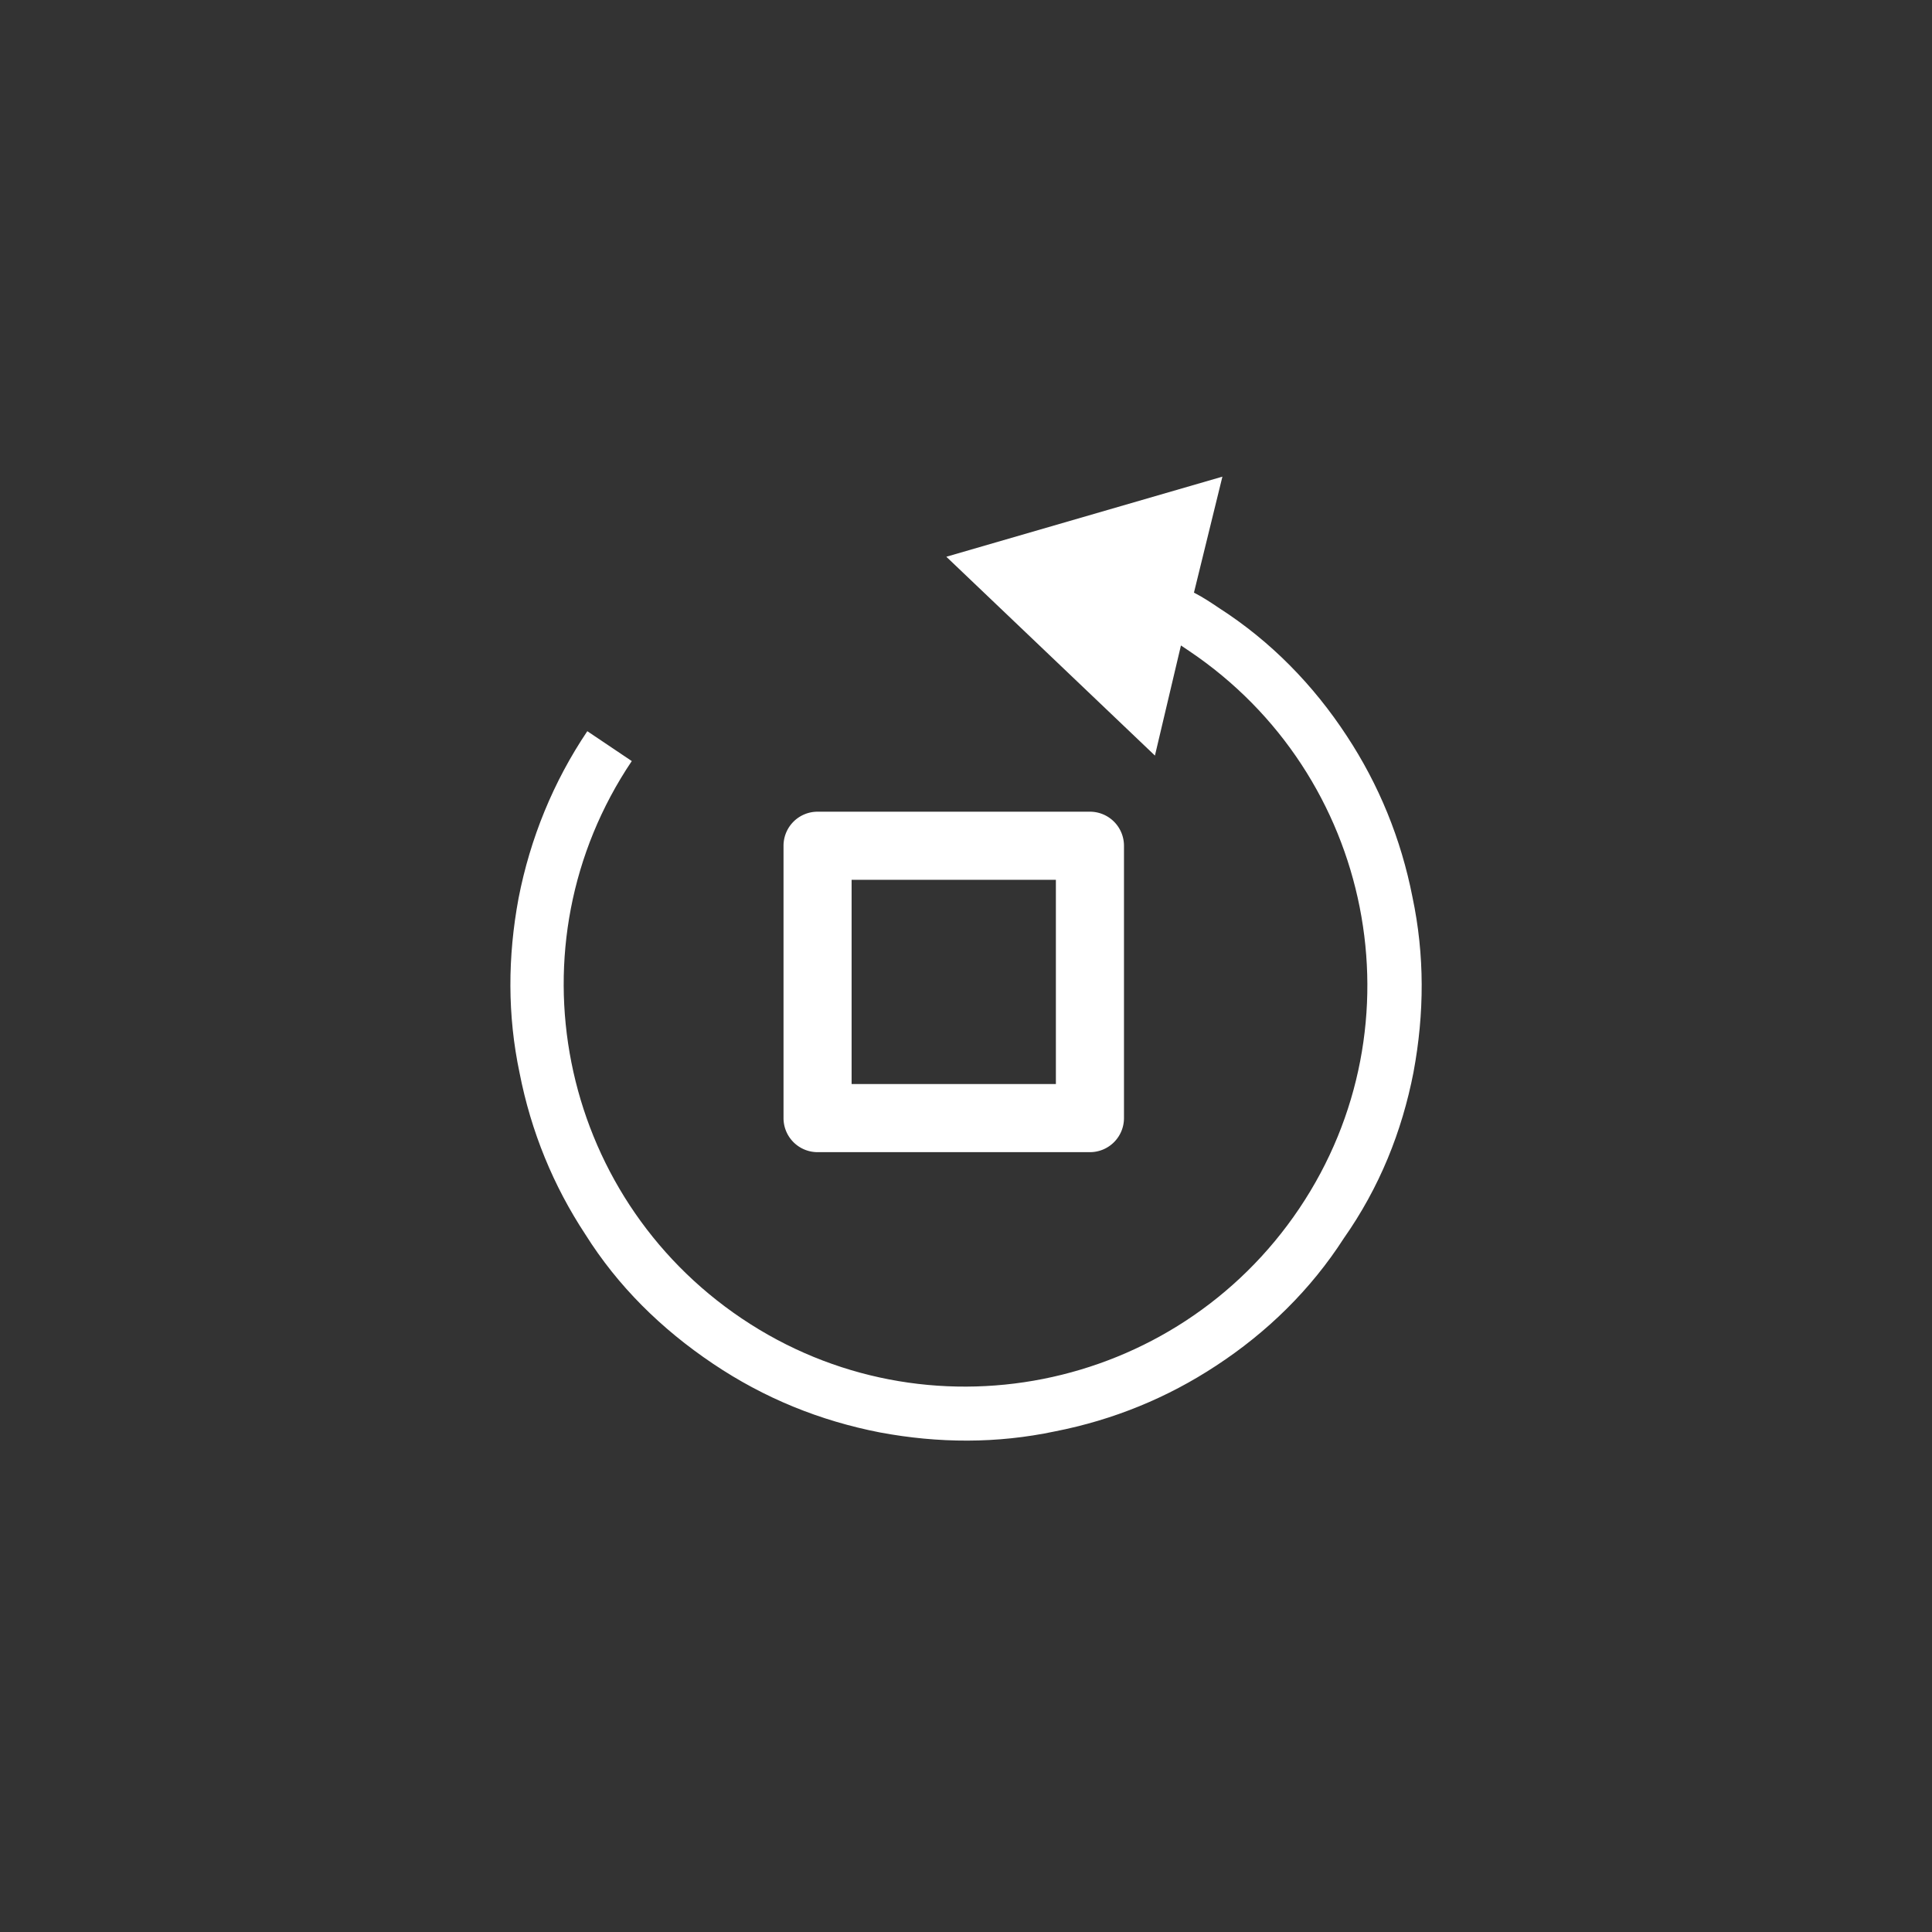
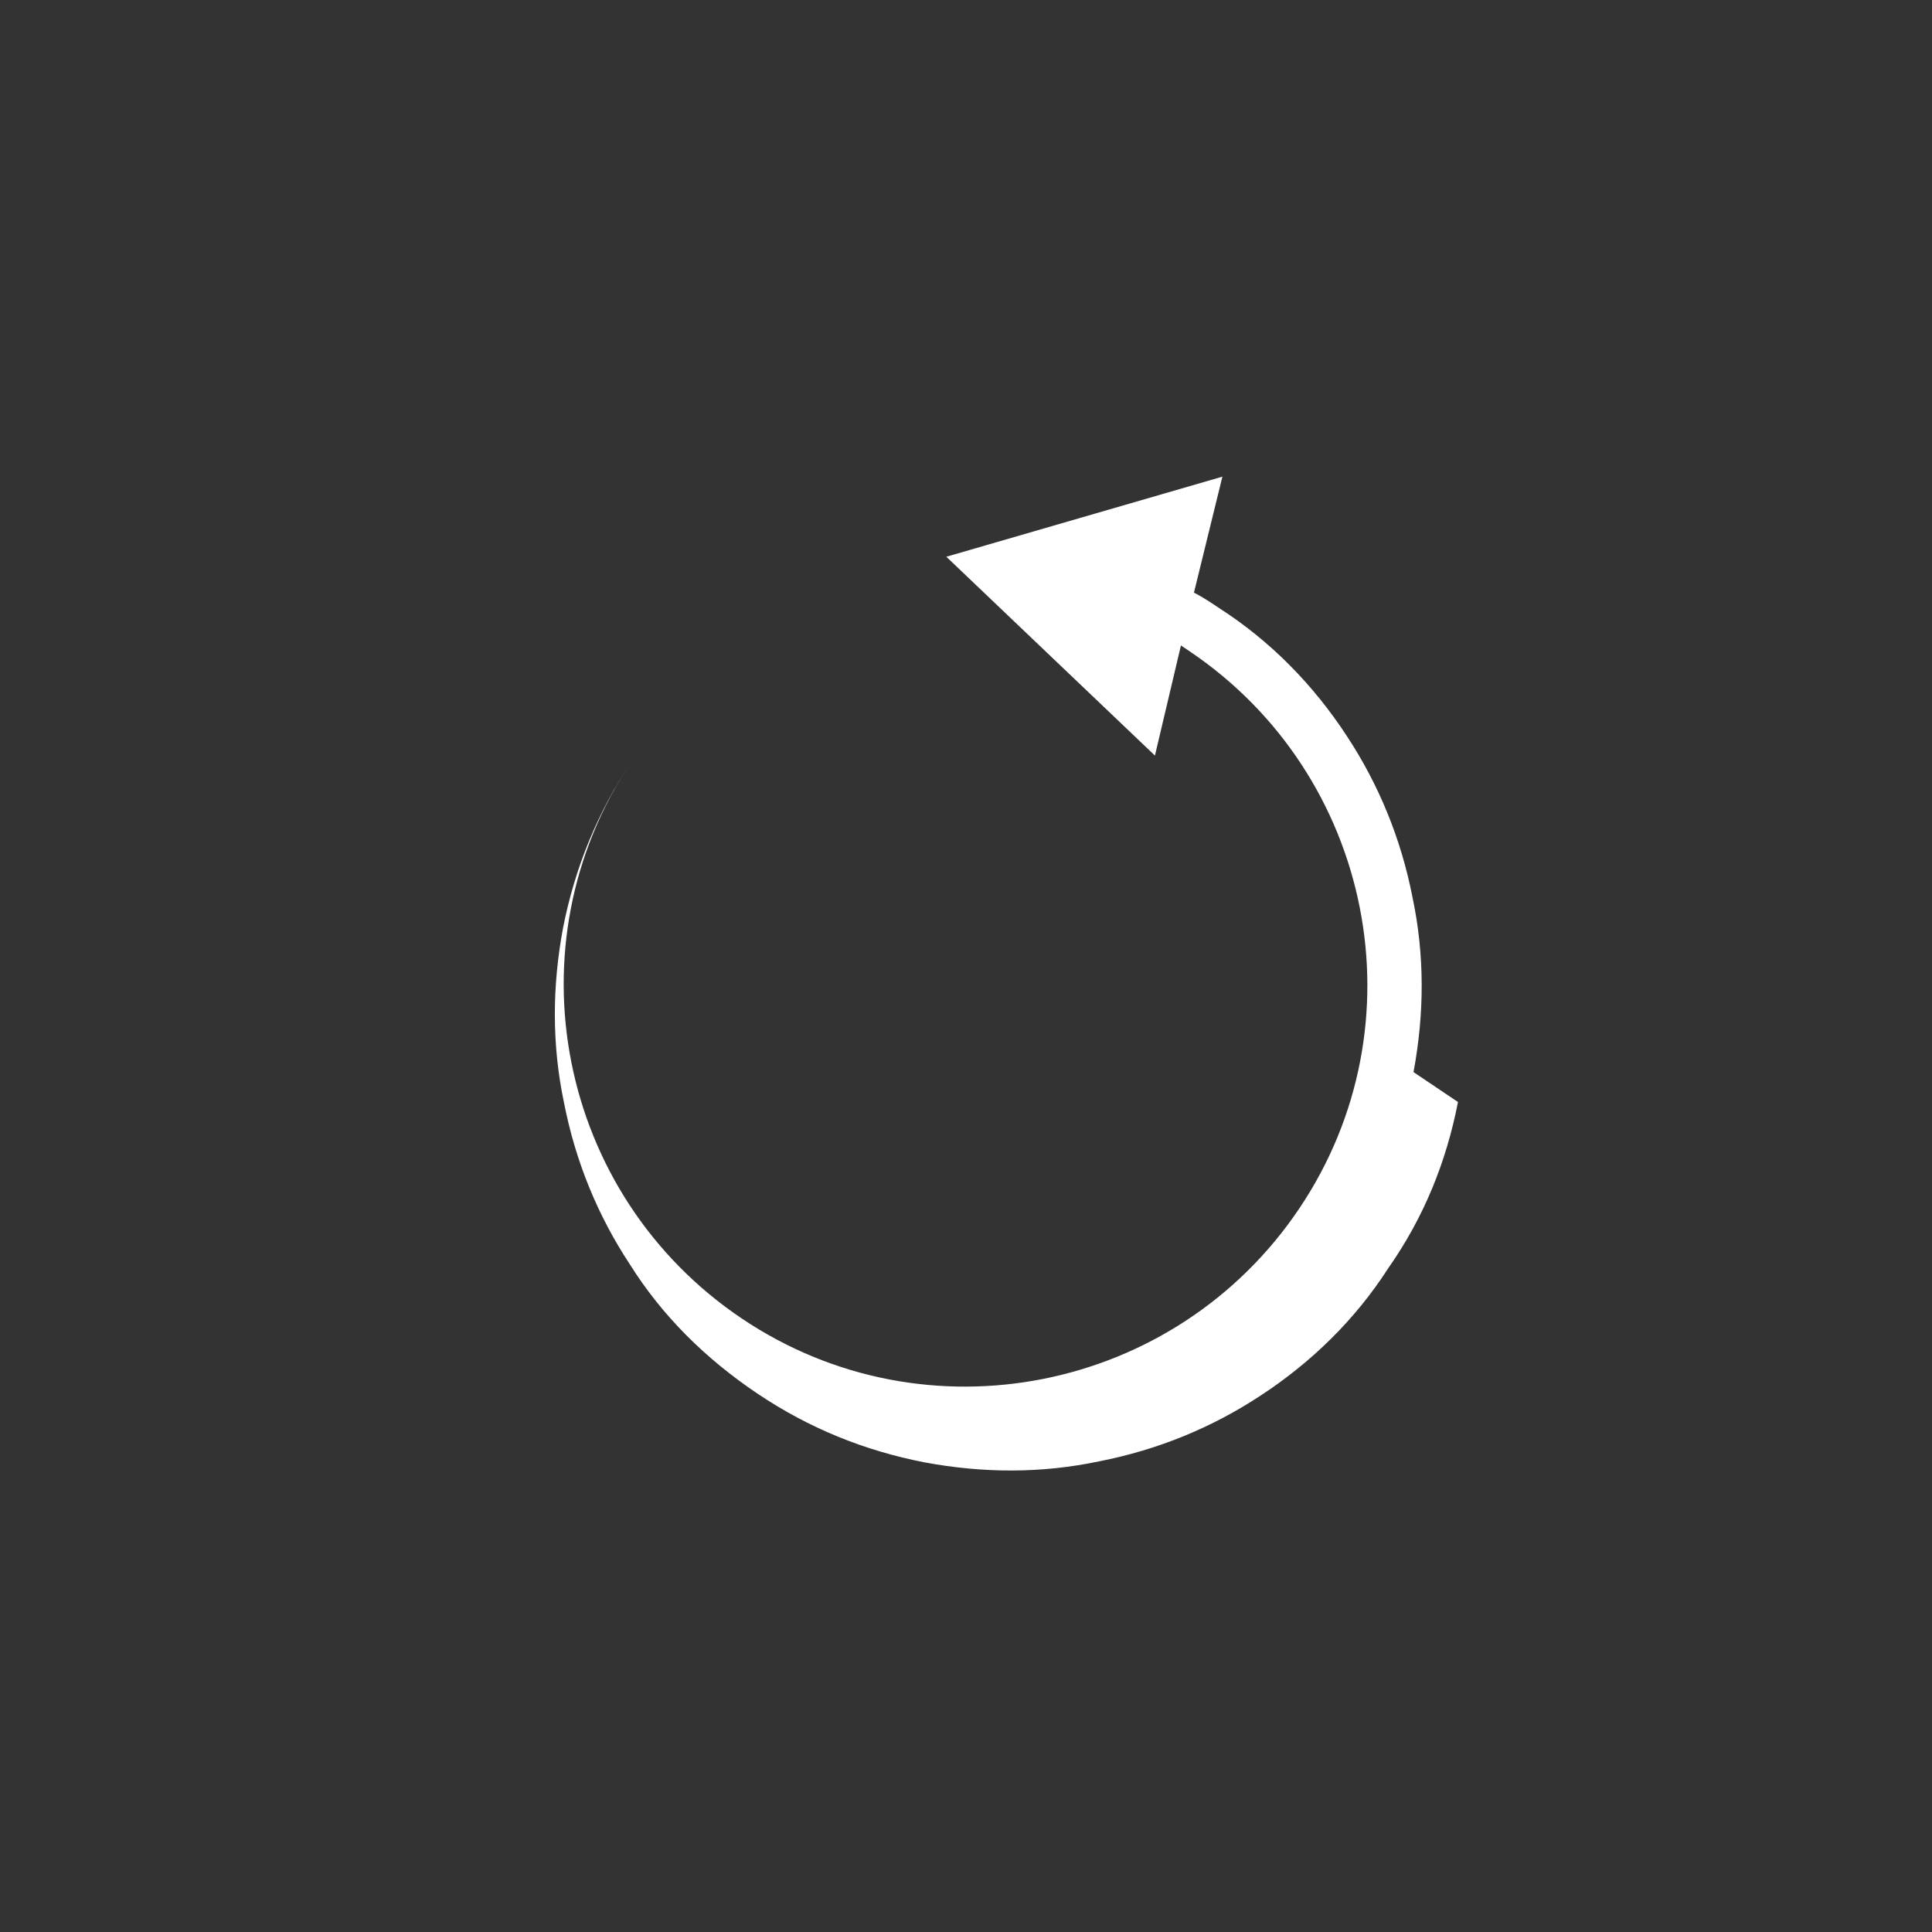
<svg xmlns="http://www.w3.org/2000/svg" xmlns:ns1="http://www.inkscape.org/namespaces/inkscape" xmlns:ns2="http://sodipodi.sourceforge.net/DTD/sodipodi-0.dtd" width="60mm" height="60mm" viewBox="0 0 60 60" version="1.1" id="svg1585" ns1:version="1.1.1 (1:1.1+202109281949+c3084ef5ed)" ns2:docname="rotate.svg">
  <rect x="0" y="0" width="60" height="60" fill="#333333" stroke="none" />
  <ns2:namedview id="namedview1587" pagecolor="#ffffff" bordercolor="#666666" borderopacity="1.0" ns1:pageshadow="2" ns1:pageopacity="0.0" ns1:pagecheckerboard="0" ns1:document-units="mm" showgrid="false" ns1:zoom="3.0075196" ns1:cx="115.54372" ns1:cy="112.88372" ns1:window-width="1856" ns1:window-height="1016" ns1:window-x="64" ns1:window-y="27" ns1:window-maximized="1" ns1:current-layer="layer1" showguides="true" ns1:guide-bbox="true">
    <ns2:guide position="18.357,38.236" orientation="1,0" id="guide2023" />
    <ns2:guide position="32.633,19.172" orientation="0,-1" id="guide2025" />
    <ns2:guide position="33.212,41.6" orientation="0,-1" id="guide2027" />
    <ns2:guide position="41.786,49.856" orientation="1,0" id="guide2029" />
  </ns2:namedview>
  <defs id="defs1582">
    <ns1:path-effect effect="fill_between_many" method="originald" linkedpaths="#path1429,0,1|#path1669,0,1" id="path-effect2950" is_visible="true" lpeversion="0" join="true" close="true" autoreverse="true" applied="false" />
  </defs>
  <g ns1:label="Layer 1" ns1:groupmode="layer" id="layer1">
    <g id="g4436" transform="matrix(0.417,0,0,0.417,5.936,26.396)" style="fill:#ffffff">
-       <path d="M 66.937,-1.581 H 46.653 a 1.268,1.268 0 0 0 -1.268,1.268 V 19.971 a 1.268,1.268 0 0 0 1.268,1.268 H 66.937 A 1.268,1.268 0 0 0 68.205,19.971 V -0.314 A 1.268,1.268 0 0 0 66.937,-1.581 Z M 65.67,18.703 H 47.92 V 0.954 h 17.749 z" fill="url(#linear-gradient)" data-original="url(#linear-gradient)" id="path1429" style="overflow:hidden;fill:#ffffff;fill-opacity:1;stroke:#ffffff;stroke-width:2.536;stroke-miterlimit:4;stroke-dasharray:none;stroke-opacity:1" />
-       <path d="m 91.036,16.545 c 0.815,-4.372 0.833,-8.72 -0.076,-13.022 -0.857,-4.378 -2.514,-8.399 -4.893,-12.012 -2.481,-3.793 -5.659,-7.048 -9.483,-9.508 -0.616,-0.414 -1.232,-0.828 -1.9,-1.166 l 2.119,-8.638 -20.56,5.965 15.535,14.808 1.937,-8.201 c 0.231,0.155 0.385,0.259 0.616,0.414 C 88.037,-5.599 91.745,12.996 82.529,26.701 73.312,40.406 54.717,44.114 41.012,34.897 27.308,25.681 23.6,7.086 32.816,-6.619 L 29.505,-8.845 c -2.537,3.773 -4.253,7.986 -5.12,12.435 -0.815,4.372 -0.833,8.72 0.076,13.022 0.857,4.378 2.514,8.399 4.893,12.012 2.429,3.87 5.659,7.048 9.509,9.637 3.85,2.589 7.986,4.253 12.435,5.12 4.372,0.815 8.72,0.833 13.022,-0.076 4.378,-0.857 8.399,-2.514 12.012,-4.893 3.793,-2.481 7.048,-5.659 9.508,-9.483 2.666,-3.798 4.33,-7.934 5.197,-12.383 z" id="path4535" style="overflow:hidden;fill:#ffffff;fill-opacity:1;stroke-width:0.928" />
+       <path d="m 91.036,16.545 c 0.815,-4.372 0.833,-8.72 -0.076,-13.022 -0.857,-4.378 -2.514,-8.399 -4.893,-12.012 -2.481,-3.793 -5.659,-7.048 -9.483,-9.508 -0.616,-0.414 -1.232,-0.828 -1.9,-1.166 l 2.119,-8.638 -20.56,5.965 15.535,14.808 1.937,-8.201 c 0.231,0.155 0.385,0.259 0.616,0.414 C 88.037,-5.599 91.745,12.996 82.529,26.701 73.312,40.406 54.717,44.114 41.012,34.897 27.308,25.681 23.6,7.086 32.816,-6.619 c -2.537,3.773 -4.253,7.986 -5.12,12.435 -0.815,4.372 -0.833,8.72 0.076,13.022 0.857,4.378 2.514,8.399 4.893,12.012 2.429,3.87 5.659,7.048 9.509,9.637 3.85,2.589 7.986,4.253 12.435,5.12 4.372,0.815 8.72,0.833 13.022,-0.076 4.378,-0.857 8.399,-2.514 12.012,-4.893 3.793,-2.481 7.048,-5.659 9.508,-9.483 2.666,-3.798 4.33,-7.934 5.197,-12.383 z" id="path4535" style="overflow:hidden;fill:#ffffff;fill-opacity:1;stroke-width:0.928" />
    </g>
  </g>
</svg>